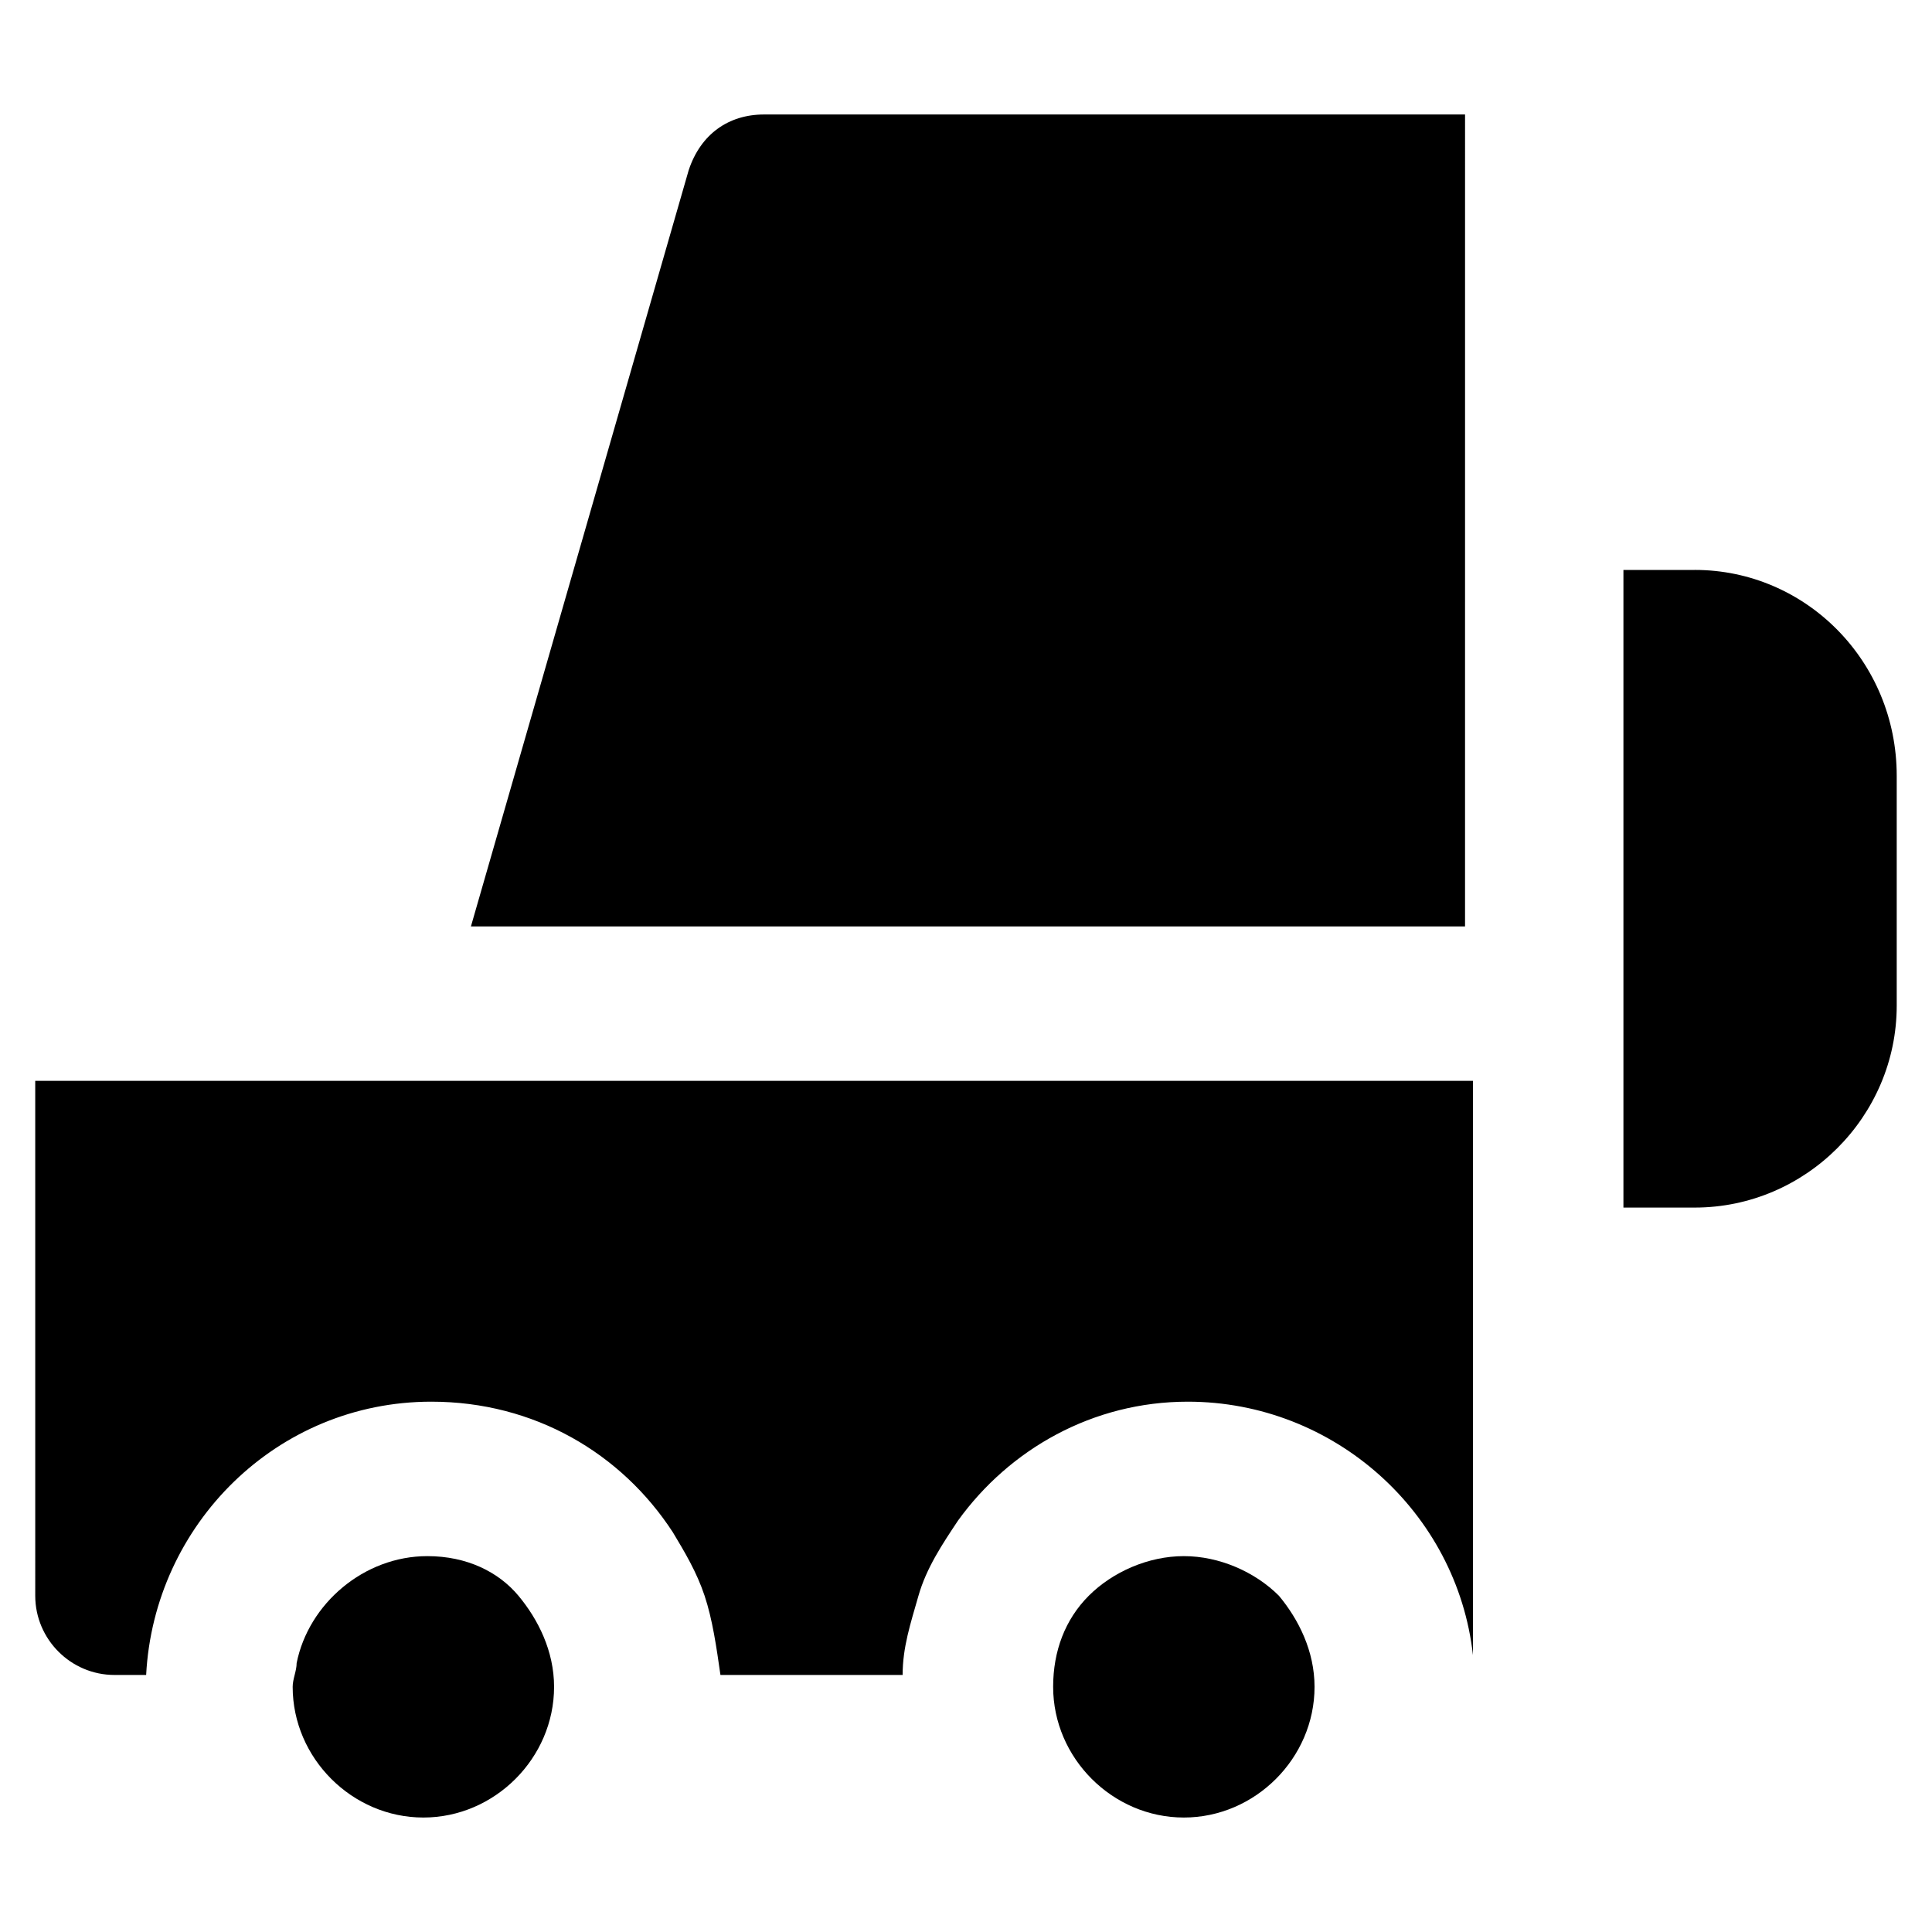
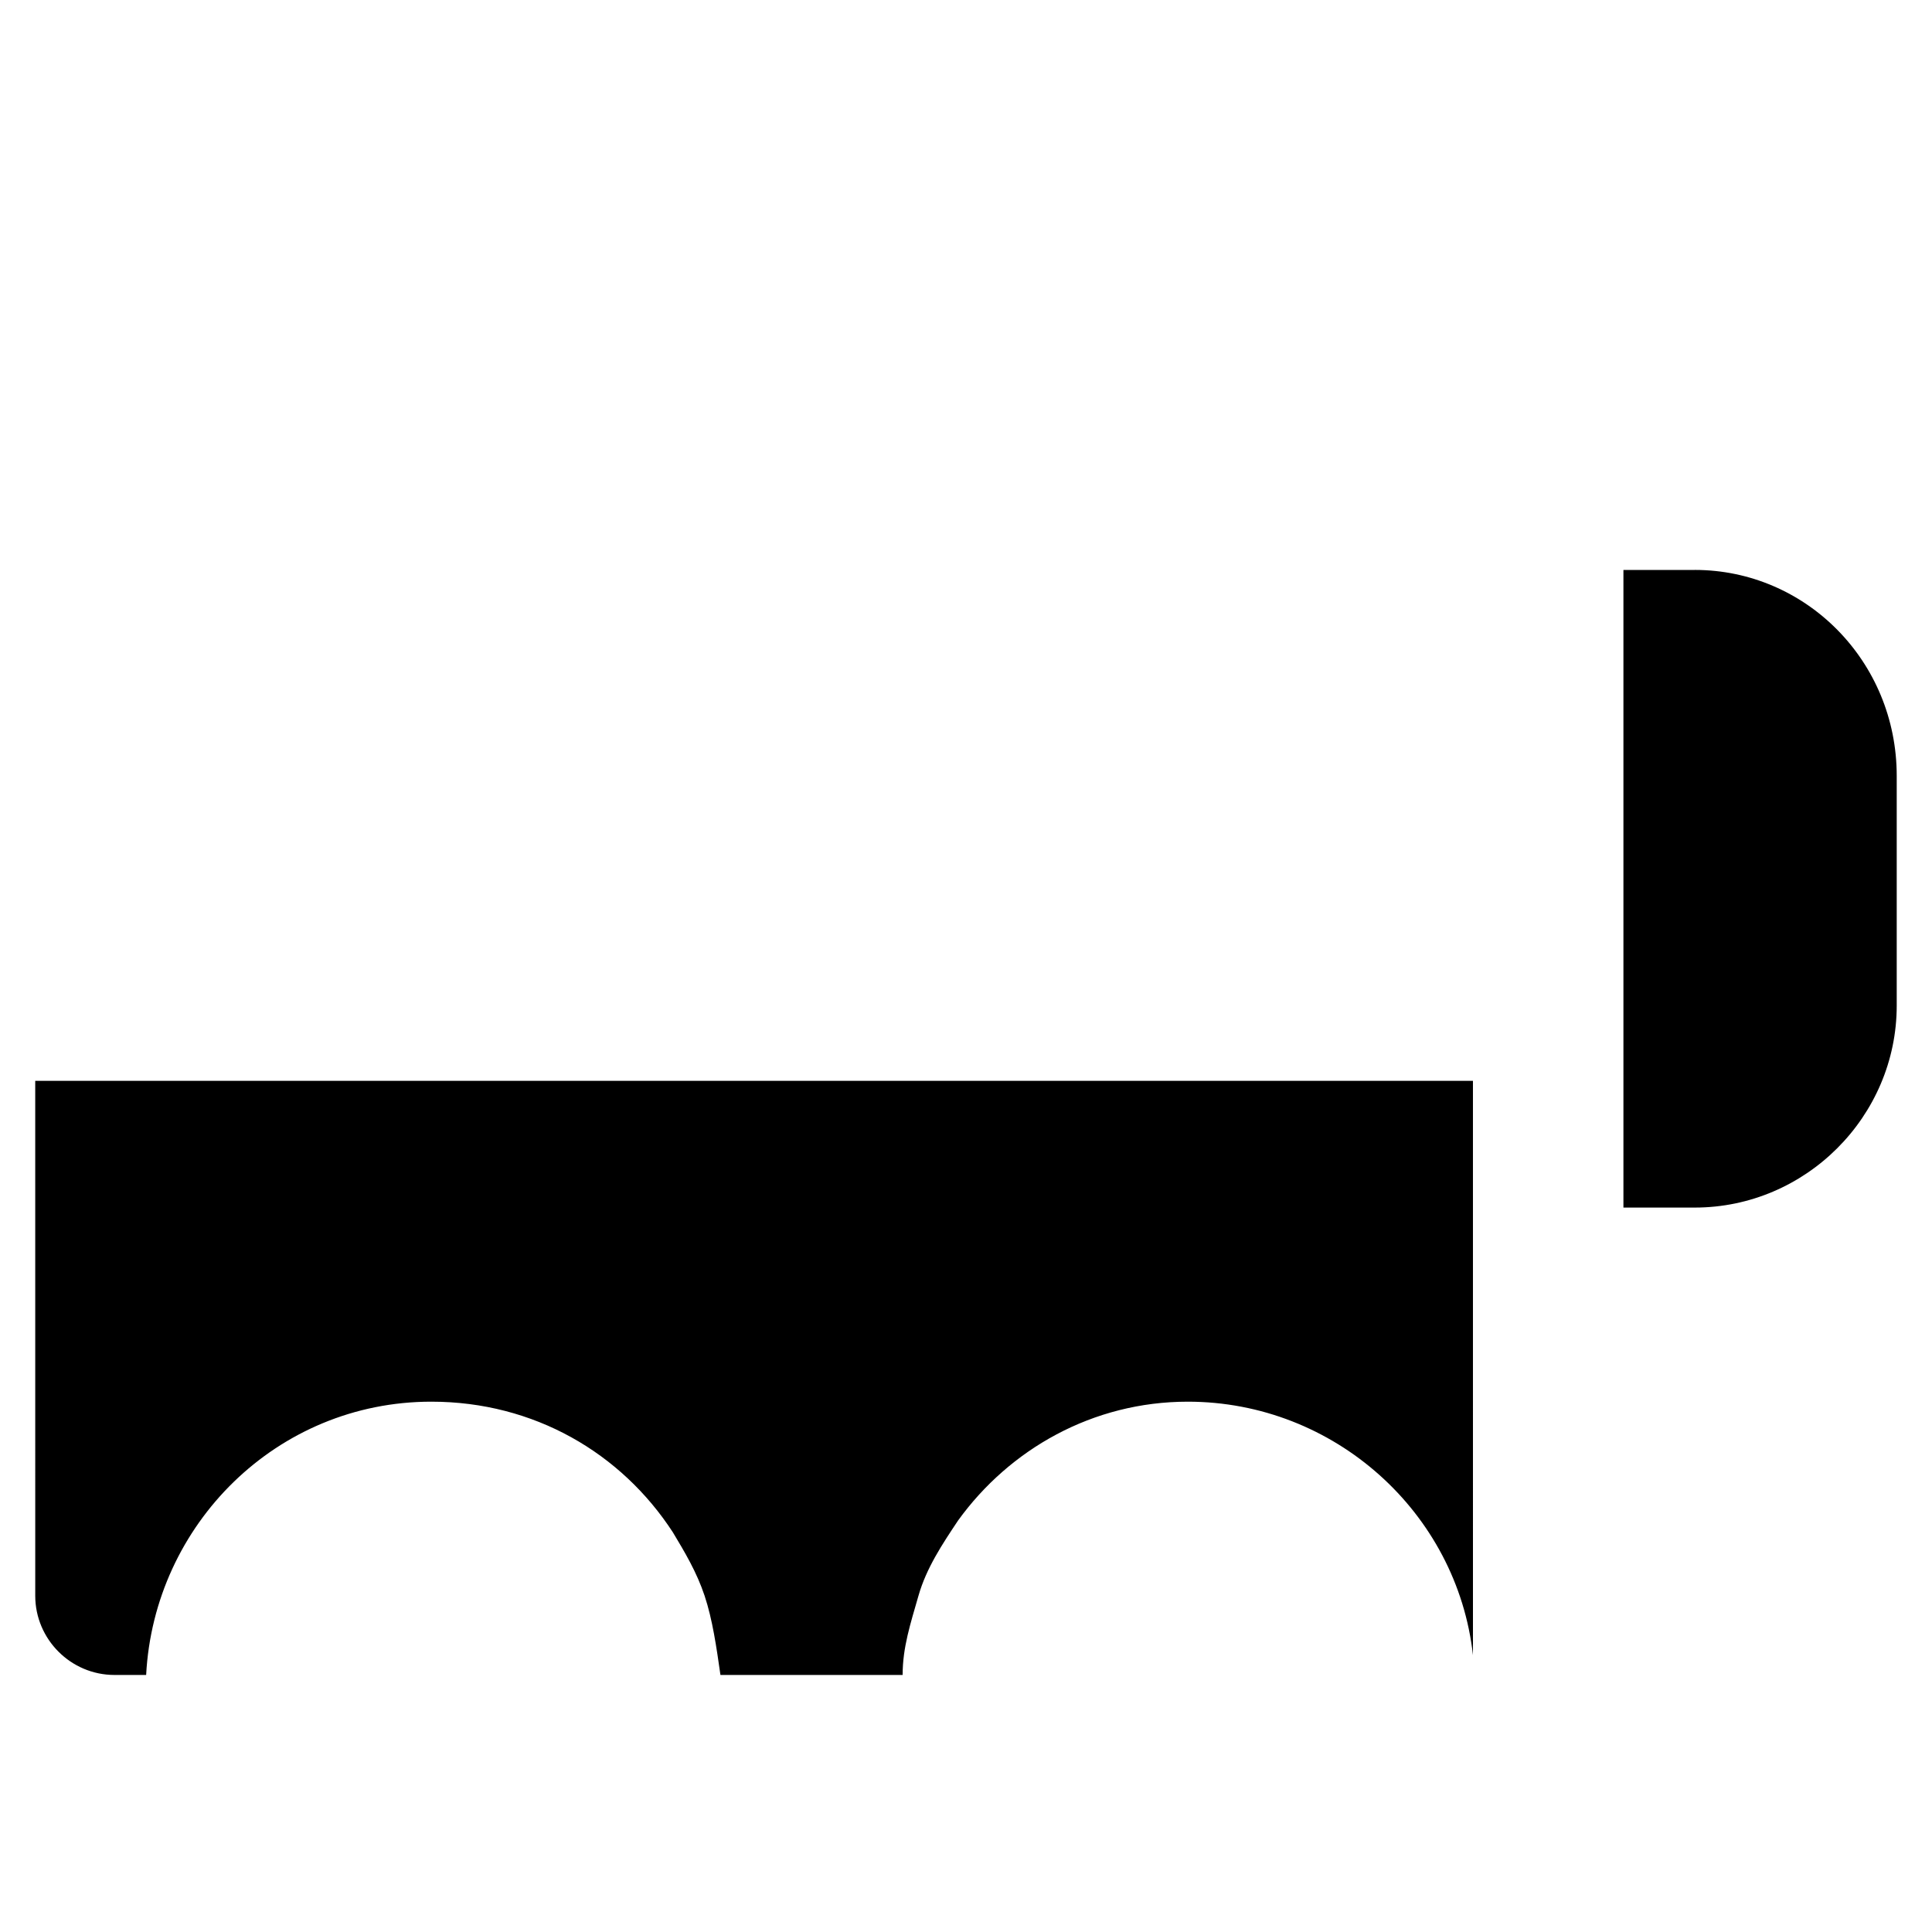
<svg xmlns="http://www.w3.org/2000/svg" fill="#000000" width="800px" height="800px" version="1.1" viewBox="144 144 512 512">
  <g>
    <path d="m593.12 295.04h-18.895v168.98h18.895c29.391 0 53.531-24.141 53.531-53.531v-60.879c0-30.434-24.141-54.574-53.531-54.574z" />
-     <path d="m326.53 189.03-57.73 200.48h263.45l0.004-215.17h-185.78c-9.445 0-16.793 5.25-19.941 14.695z" />
    <path d="m153.34 566.89c0 11.547 9.445 20.992 20.992 20.992h8.398c2.098-39.887 34.637-72.422 75.57-72.422 27.289 0 50.383 13.645 64.027 34.637 3.148 5.246 6.297 10.496 8.398 16.793 2.098 6.297 3.148 13.645 4.199 20.992h48.281c0-7.348 2.098-13.645 4.199-20.992 2.098-7.348 6.297-13.645 10.496-19.941 13.645-18.895 35.688-31.488 60.879-31.488 38.836 0 71.371 29.391 75.57 67.176l-0.004-152.2h-381.01z" />
-     <path d="m257.25 556.39c-16.793 0-31.488 12.594-34.637 28.34 0 2.098-1.051 4.199-1.051 6.297 0 18.895 15.742 34.637 34.637 34.637s34.637-15.742 34.637-34.637c0-9.445-4.199-17.844-9.445-24.141-5.25-6.301-13.645-10.496-24.141-10.496z" />
-     <path d="m457.73 556.39c-9.445 0-18.895 4.199-25.191 10.496s-9.445 14.695-9.445 24.141c0 18.895 15.742 34.637 34.637 34.637 18.895 0 34.637-15.742 34.637-34.637 0-9.445-4.199-17.844-9.445-24.141-6.297-6.301-15.746-10.496-25.191-10.496z" />
  </g>
</svg>